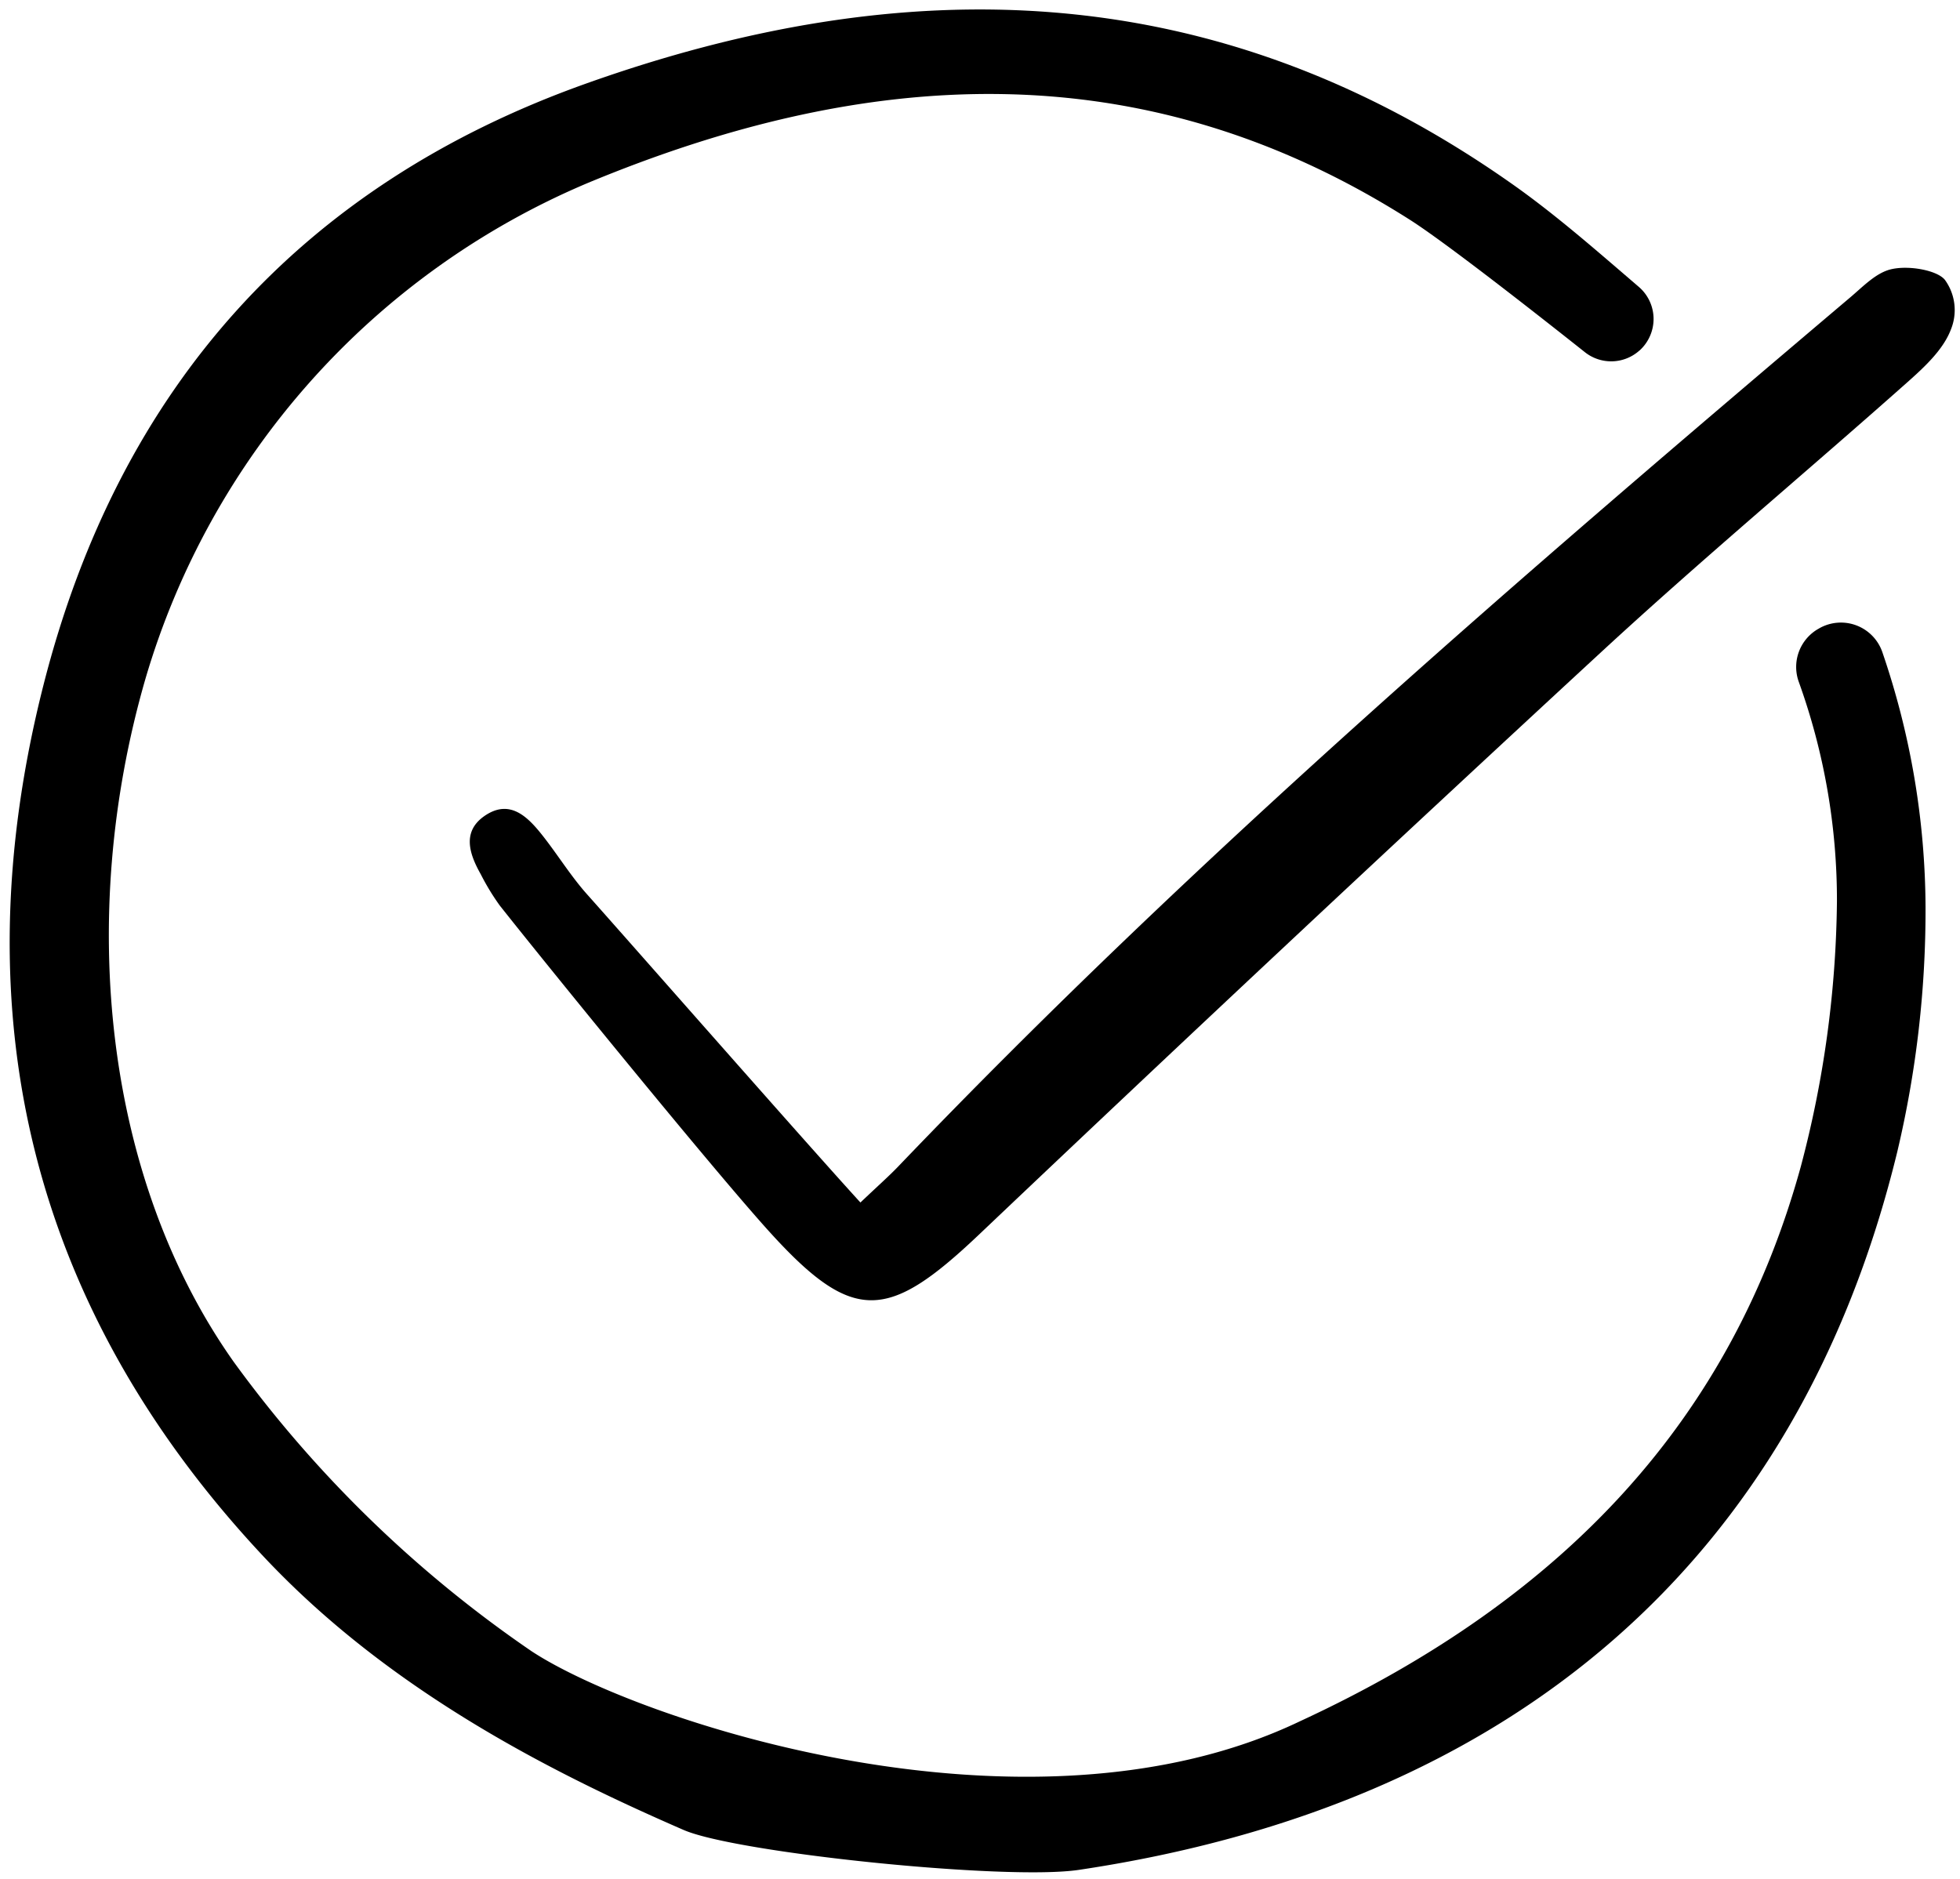
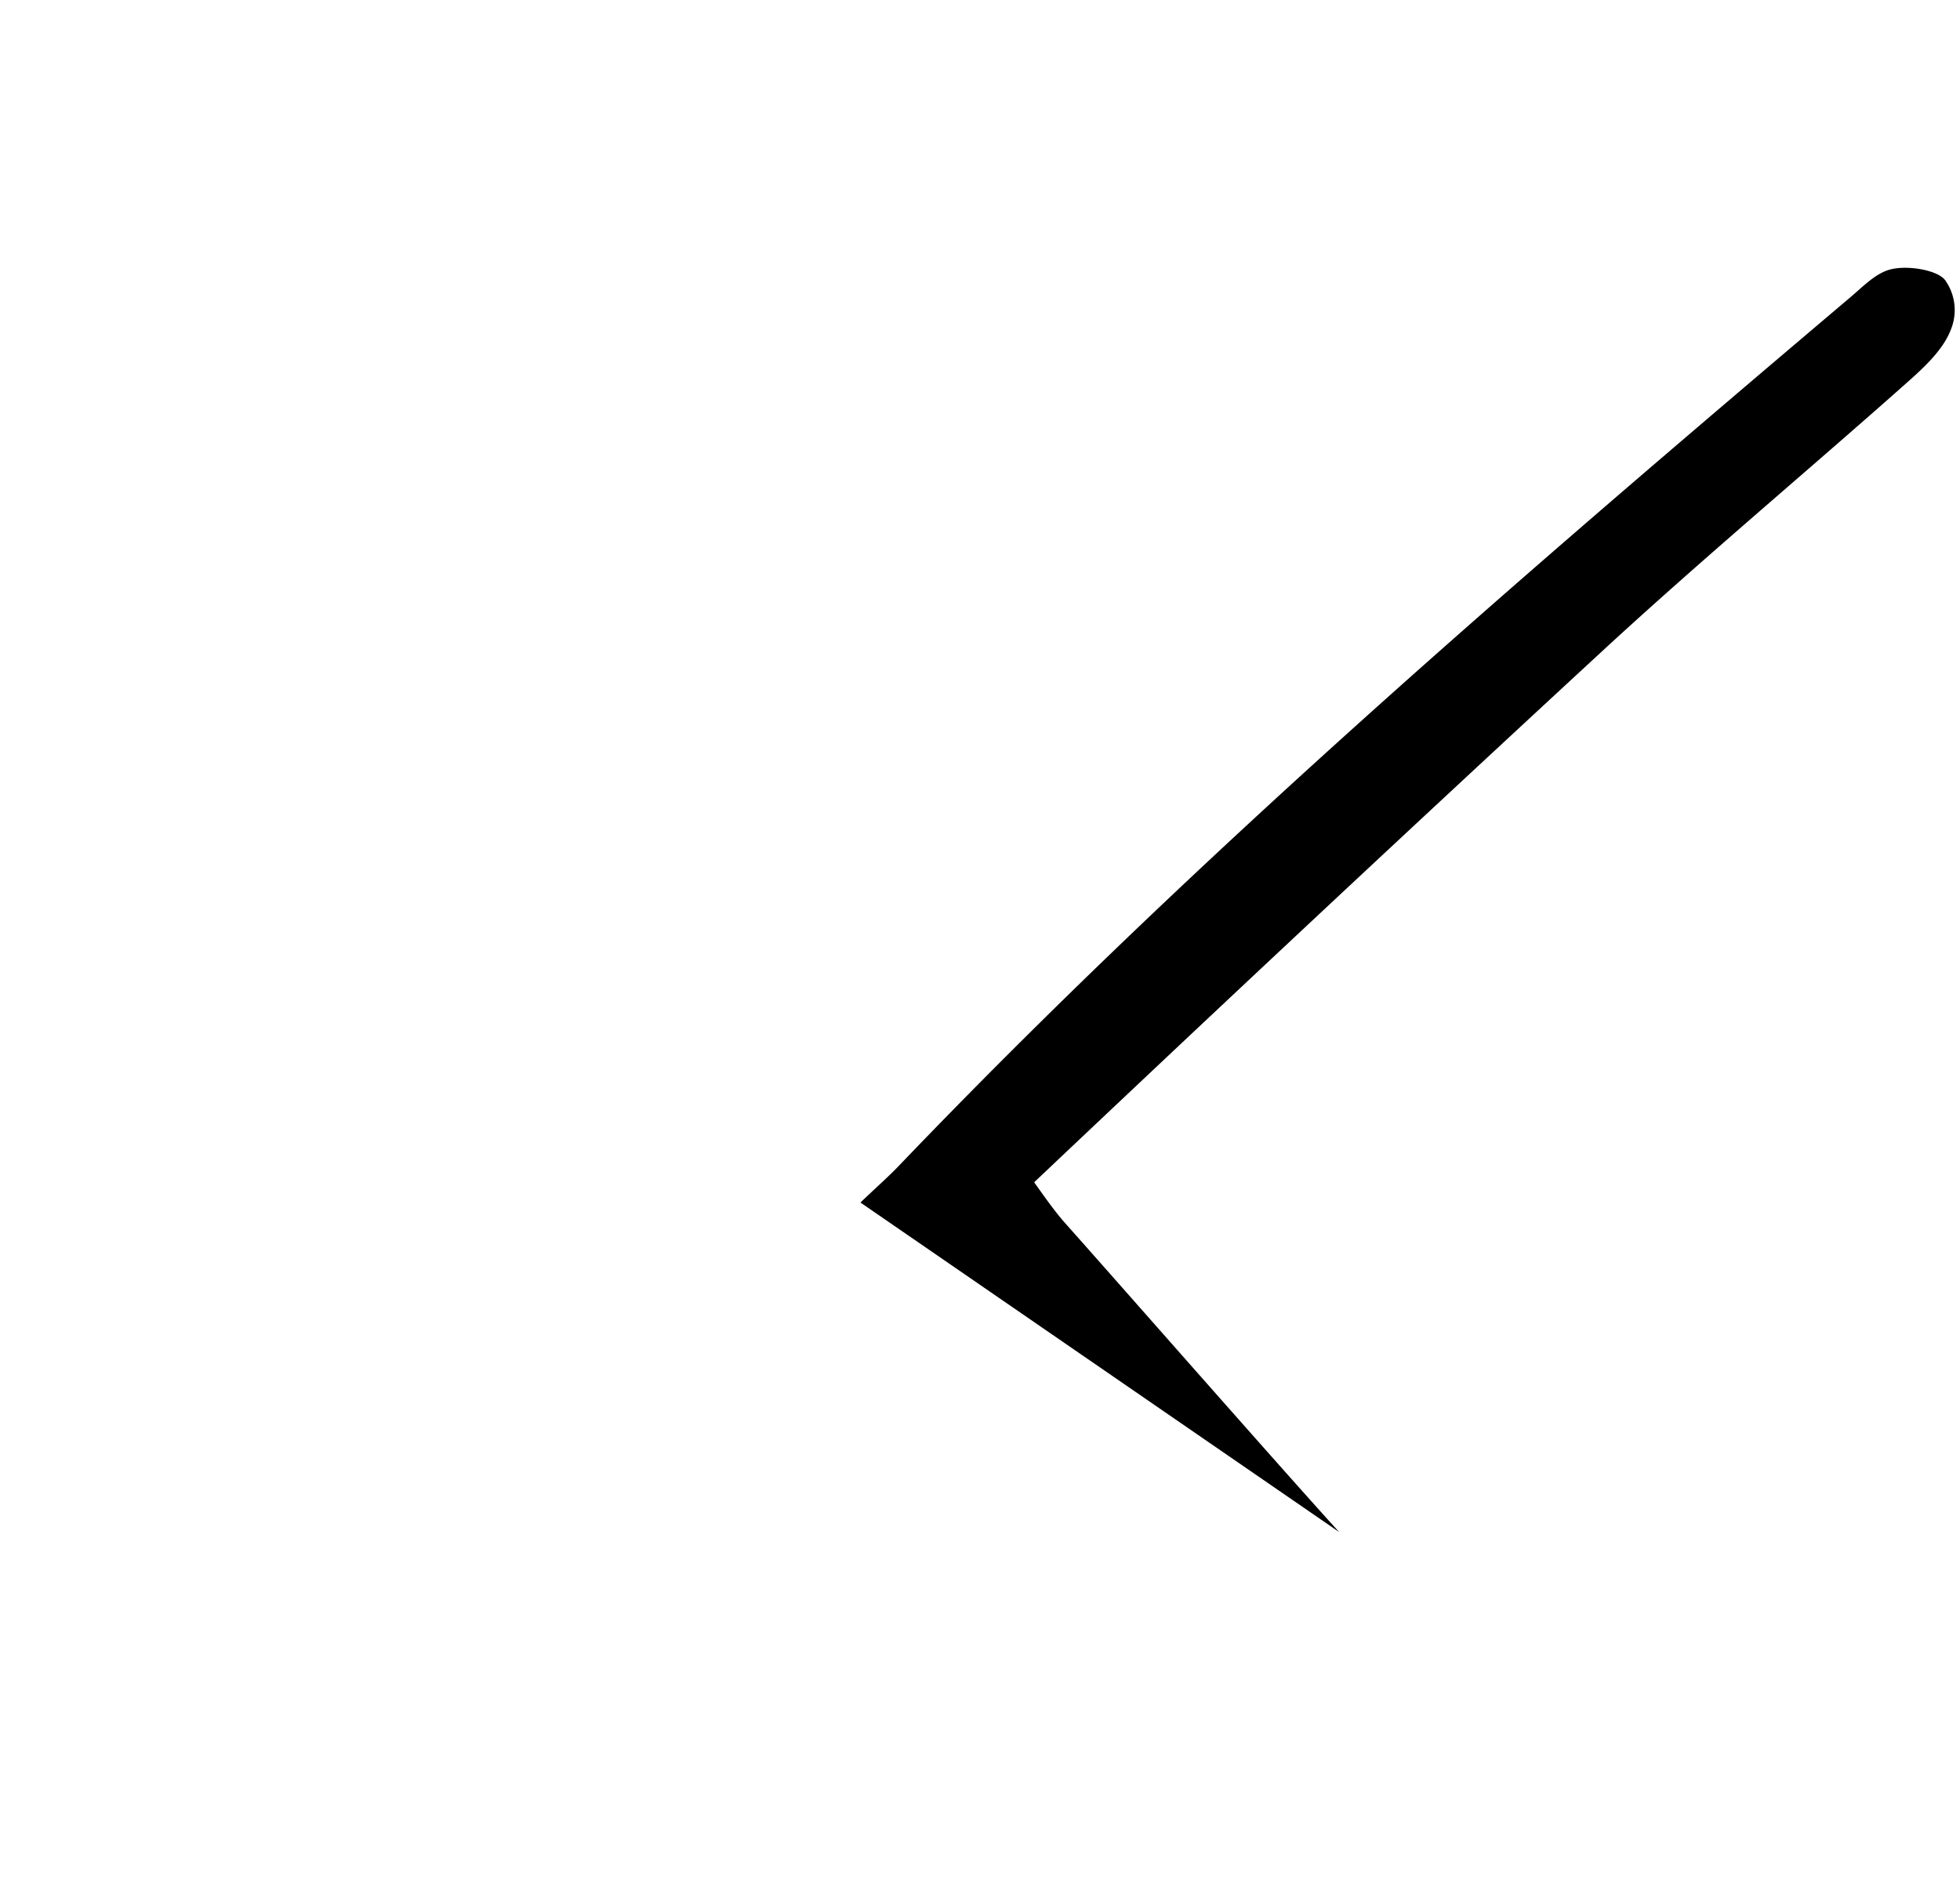
<svg xmlns="http://www.w3.org/2000/svg" width="170" height="163" fill="none">
-   <path d="M142.196 30.413a3.686 3.686 0 0 0 1.226-2.777 3.67 3.67 0 0 0-1.281-2.752l-1.246-1.071c-3.144-2.704-6.395-5.503-9.795-7.89C105.123-2.36 78.132-2.463 50.88 7.232c-24.673 8.773-40.518 26.323-47.1 52.155-7.344 28.861-.914 54.322 19.125 75.685a70.096 70.096 0 0 0 1.584 1.631c10.765 10.765 24.172 17.411 34.796 22.035 4.56 1.992 27.955 4.41 34.286 3.467 37.619-5.618 62.375-26.836 70.998-62.333a90.8 90.8 0 0 0 2.442-21.222 68.945 68.945 0 0 0-3.736-22.05 3.803 3.803 0 0 0-2.238-2.34 3.798 3.798 0 0 0-3.229.235l-.102.059a3.803 3.803 0 0 0-1.694 4.581 55.899 55.899 0 0 1 3.315 19.023 92.877 92.877 0 0 1-3.135 23.038c-5.944 21.603-20.154 37.348-43.442 48.118-23.676 11.335-57.629-.125-66.662-6.089a105.503 105.503 0 0 1-25.828-25.105C9.114 102.34 6.614 79.659 12.603 58.923a67.23 67.23 0 0 1 38.38-43.052c23.911-9.936 47.902-11.69 71.302 3.193 3.137 1.997 11.137 8.278 15.18 11.486a3.669 3.669 0 0 0 4.729-.142l.002.005Z" fill="#000" />
-   <path d="M74.629 104.313c1.602-1.523 2.483-2.294 3.288-3.136 25.836-26.992 54.13-51.292 82.591-75.404 1.076-.911 2.177-2.073 3.45-2.4 1.535-.392 4.038.06 4.724.893a4.46 4.46 0 0 1 .524 4.327c-.669 1.754-2.299 3.257-3.777 4.57-8.822 7.839-17.891 15.408-26.557 23.409a5382.497 5382.497 0 0 0-54.002 50.565c-7.837 7.424-10.853 7.725-18.064-.208-4.747-5.224-19.073-22.832-23.46-28.38a20.554 20.554 0 0 1-1.652-2.719c-.99-1.754-1.636-3.688.33-5.049 2.192-1.515 3.747.066 5.046 1.713 1.314 1.667 2.435 3.498 3.842 5.077 4.37 4.903 18.996 21.571 23.717 26.742Z" fill="#000" />
+   <path d="M74.629 104.313c1.602-1.523 2.483-2.294 3.288-3.136 25.836-26.992 54.13-51.292 82.591-75.404 1.076-.911 2.177-2.073 3.45-2.4 1.535-.392 4.038.06 4.724.893a4.46 4.46 0 0 1 .524 4.327c-.669 1.754-2.299 3.257-3.777 4.57-8.822 7.839-17.891 15.408-26.557 23.409a5382.497 5382.497 0 0 0-54.002 50.565a20.554 20.554 0 0 1-1.652-2.719c-.99-1.754-1.636-3.688.33-5.049 2.192-1.515 3.747.066 5.046 1.713 1.314 1.667 2.435 3.498 3.842 5.077 4.37 4.903 18.996 21.571 23.717 26.742Z" fill="#000" />
</svg>